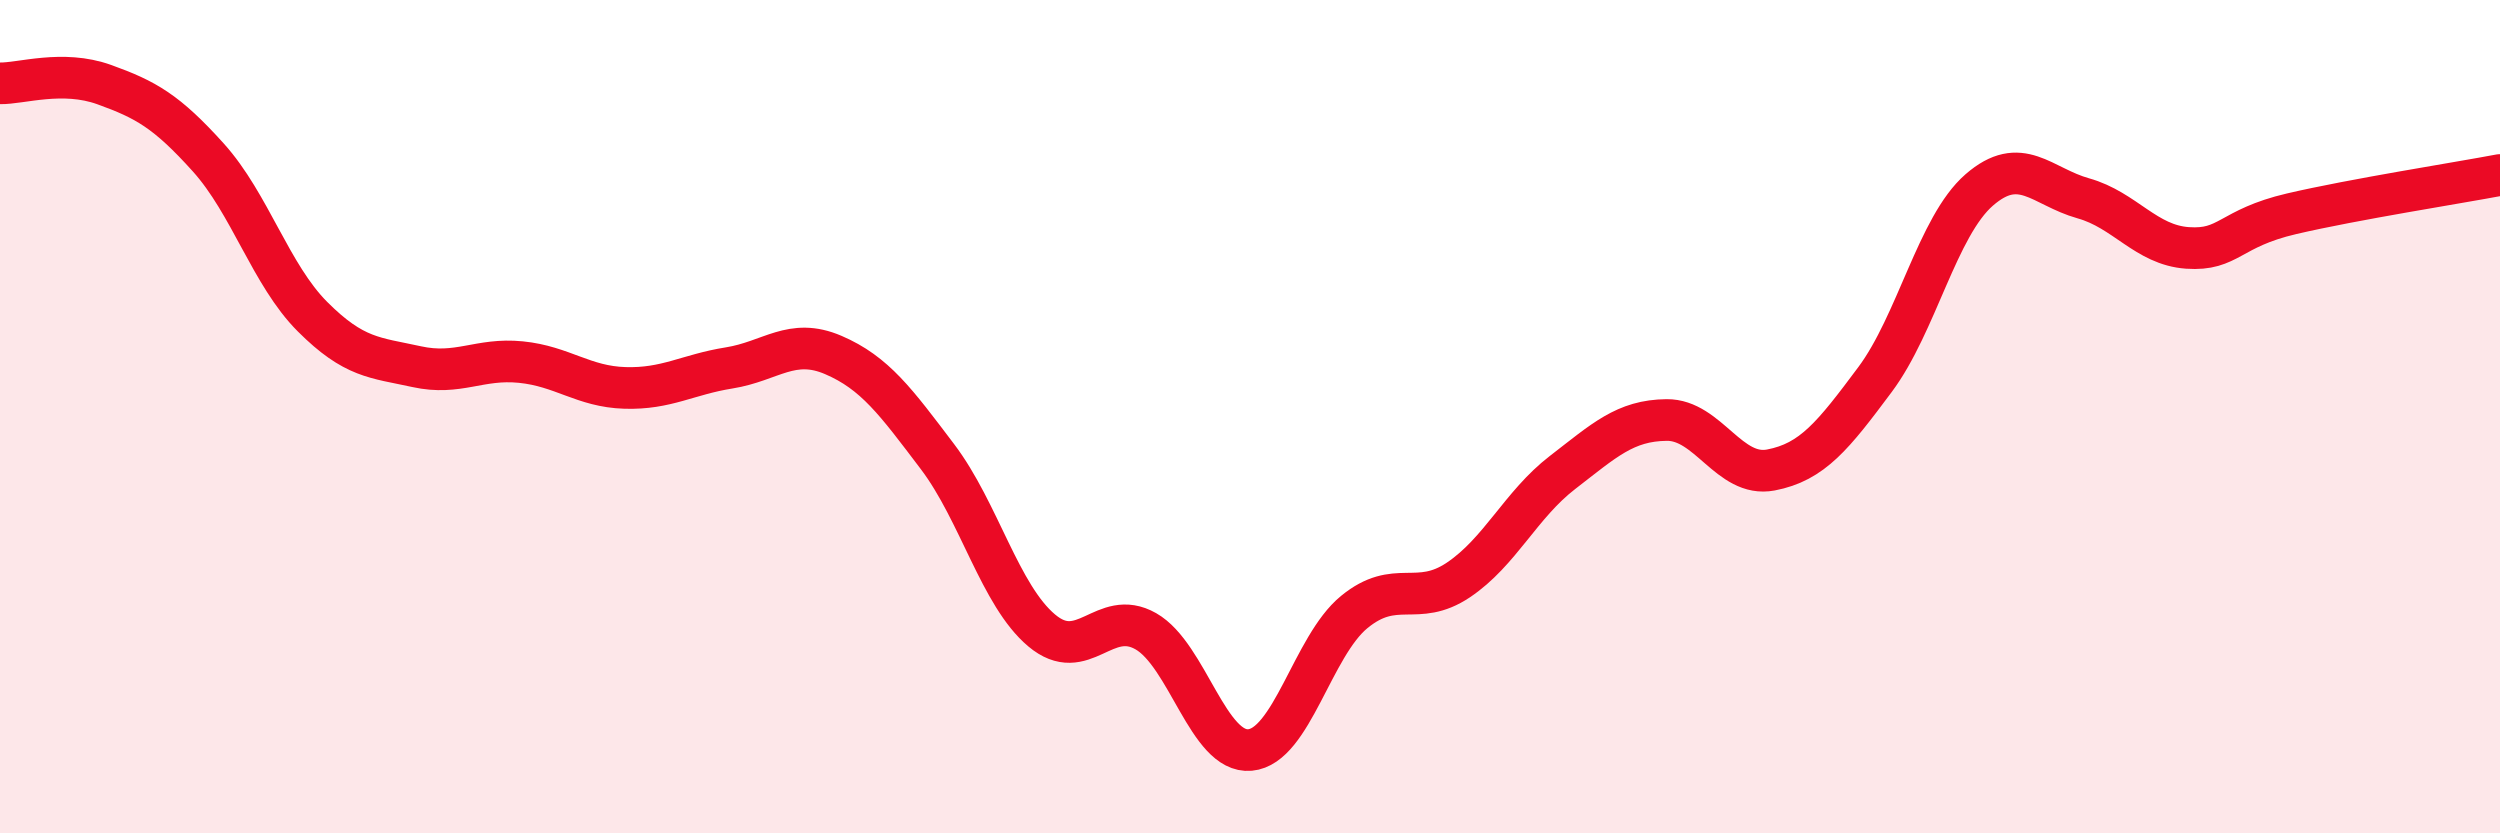
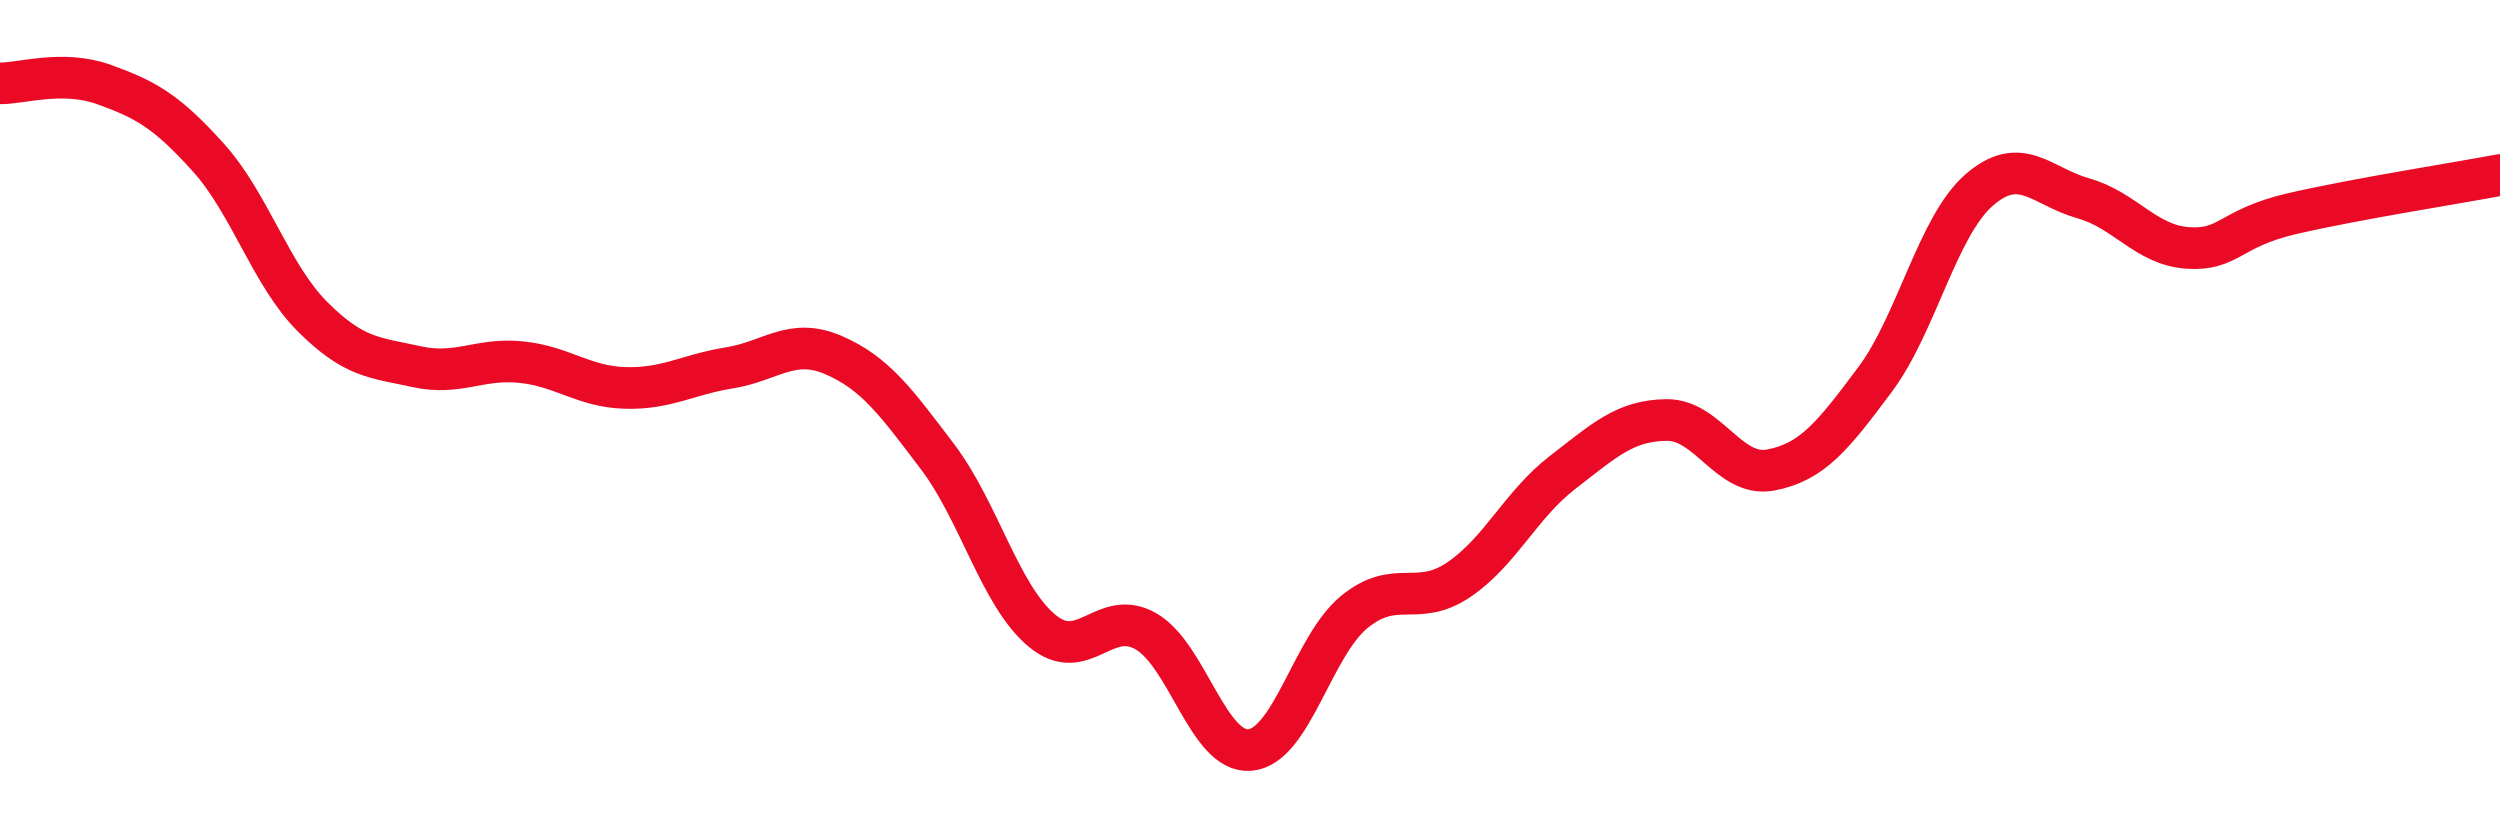
<svg xmlns="http://www.w3.org/2000/svg" width="60" height="20" viewBox="0 0 60 20">
-   <path d="M 0,2 C 0.5,2.01 1.5,1.67 2.5,2.03 C 3.5,2.39 4,2.67 5,3.78 C 6,4.89 6.5,6.6 7.5,7.6 C 8.5,8.6 9,8.58 10,8.8 C 11,9.02 11.5,8.59 12.5,8.69 C 13.5,8.79 14,9.28 15,9.31 C 16,9.34 16.5,8.99 17.5,8.83 C 18.5,8.67 19,8.09 20,8.52 C 21,8.95 21.5,9.64 22.5,10.96 C 23.5,12.28 24,14.29 25,15.13 C 26,15.97 26.5,14.58 27.5,15.15 C 28.5,15.72 29,18.09 30,18 C 31,17.91 31.5,15.51 32.5,14.69 C 33.5,13.87 34,14.59 35,13.92 C 36,13.25 36.5,12.11 37.5,11.34 C 38.5,10.57 39,10.09 40,10.08 C 41,10.07 41.5,11.47 42.5,11.28 C 43.5,11.09 44,10.45 45,9.11 C 46,7.77 46.5,5.43 47.5,4.56 C 48.5,3.69 49,4.48 50,4.76 C 51,5.04 51.5,5.88 52.5,5.95 C 53.5,6.02 53.5,5.48 55,5.13 C 56.5,4.78 59,4.39 60,4.2L60 20L0 20Z" fill="#EB0A25" opacity="0.1" stroke-linecap="round" stroke-linejoin="round" />
  <path d="M 0,2 C 0.5,2.01 1.5,1.67 2.5,2.03 C 3.5,2.39 4,2.67 5,3.78 C 6,4.89 6.5,6.6 7.5,7.6 C 8.5,8.6 9,8.58 10,8.8 C 11,9.02 11.5,8.59 12.5,8.69 C 13.5,8.79 14,9.28 15,9.31 C 16,9.34 16.5,8.99 17.5,8.83 C 18.5,8.67 19,8.09 20,8.52 C 21,8.95 21.5,9.64 22.5,10.96 C 23.5,12.28 24,14.29 25,15.13 C 26,15.97 26.5,14.58 27.5,15.15 C 28.5,15.72 29,18.09 30,18 C 31,17.91 31.5,15.51 32.5,14.69 C 33.5,13.87 34,14.59 35,13.92 C 36,13.25 36.5,12.11 37.5,11.34 C 38.5,10.57 39,10.09 40,10.08 C 41,10.07 41.5,11.47 42.5,11.28 C 43.5,11.09 44,10.45 45,9.11 C 46,7.77 46.5,5.43 47.5,4.56 C 48.5,3.69 49,4.48 50,4.76 C 51,5.04 51.5,5.88 52.5,5.95 C 53.5,6.02 53.5,5.48 55,5.13 C 56.5,4.78 59,4.39 60,4.2" stroke="#EB0A25" stroke-width="1" fill="none" stroke-linecap="round" stroke-linejoin="round" />
</svg>